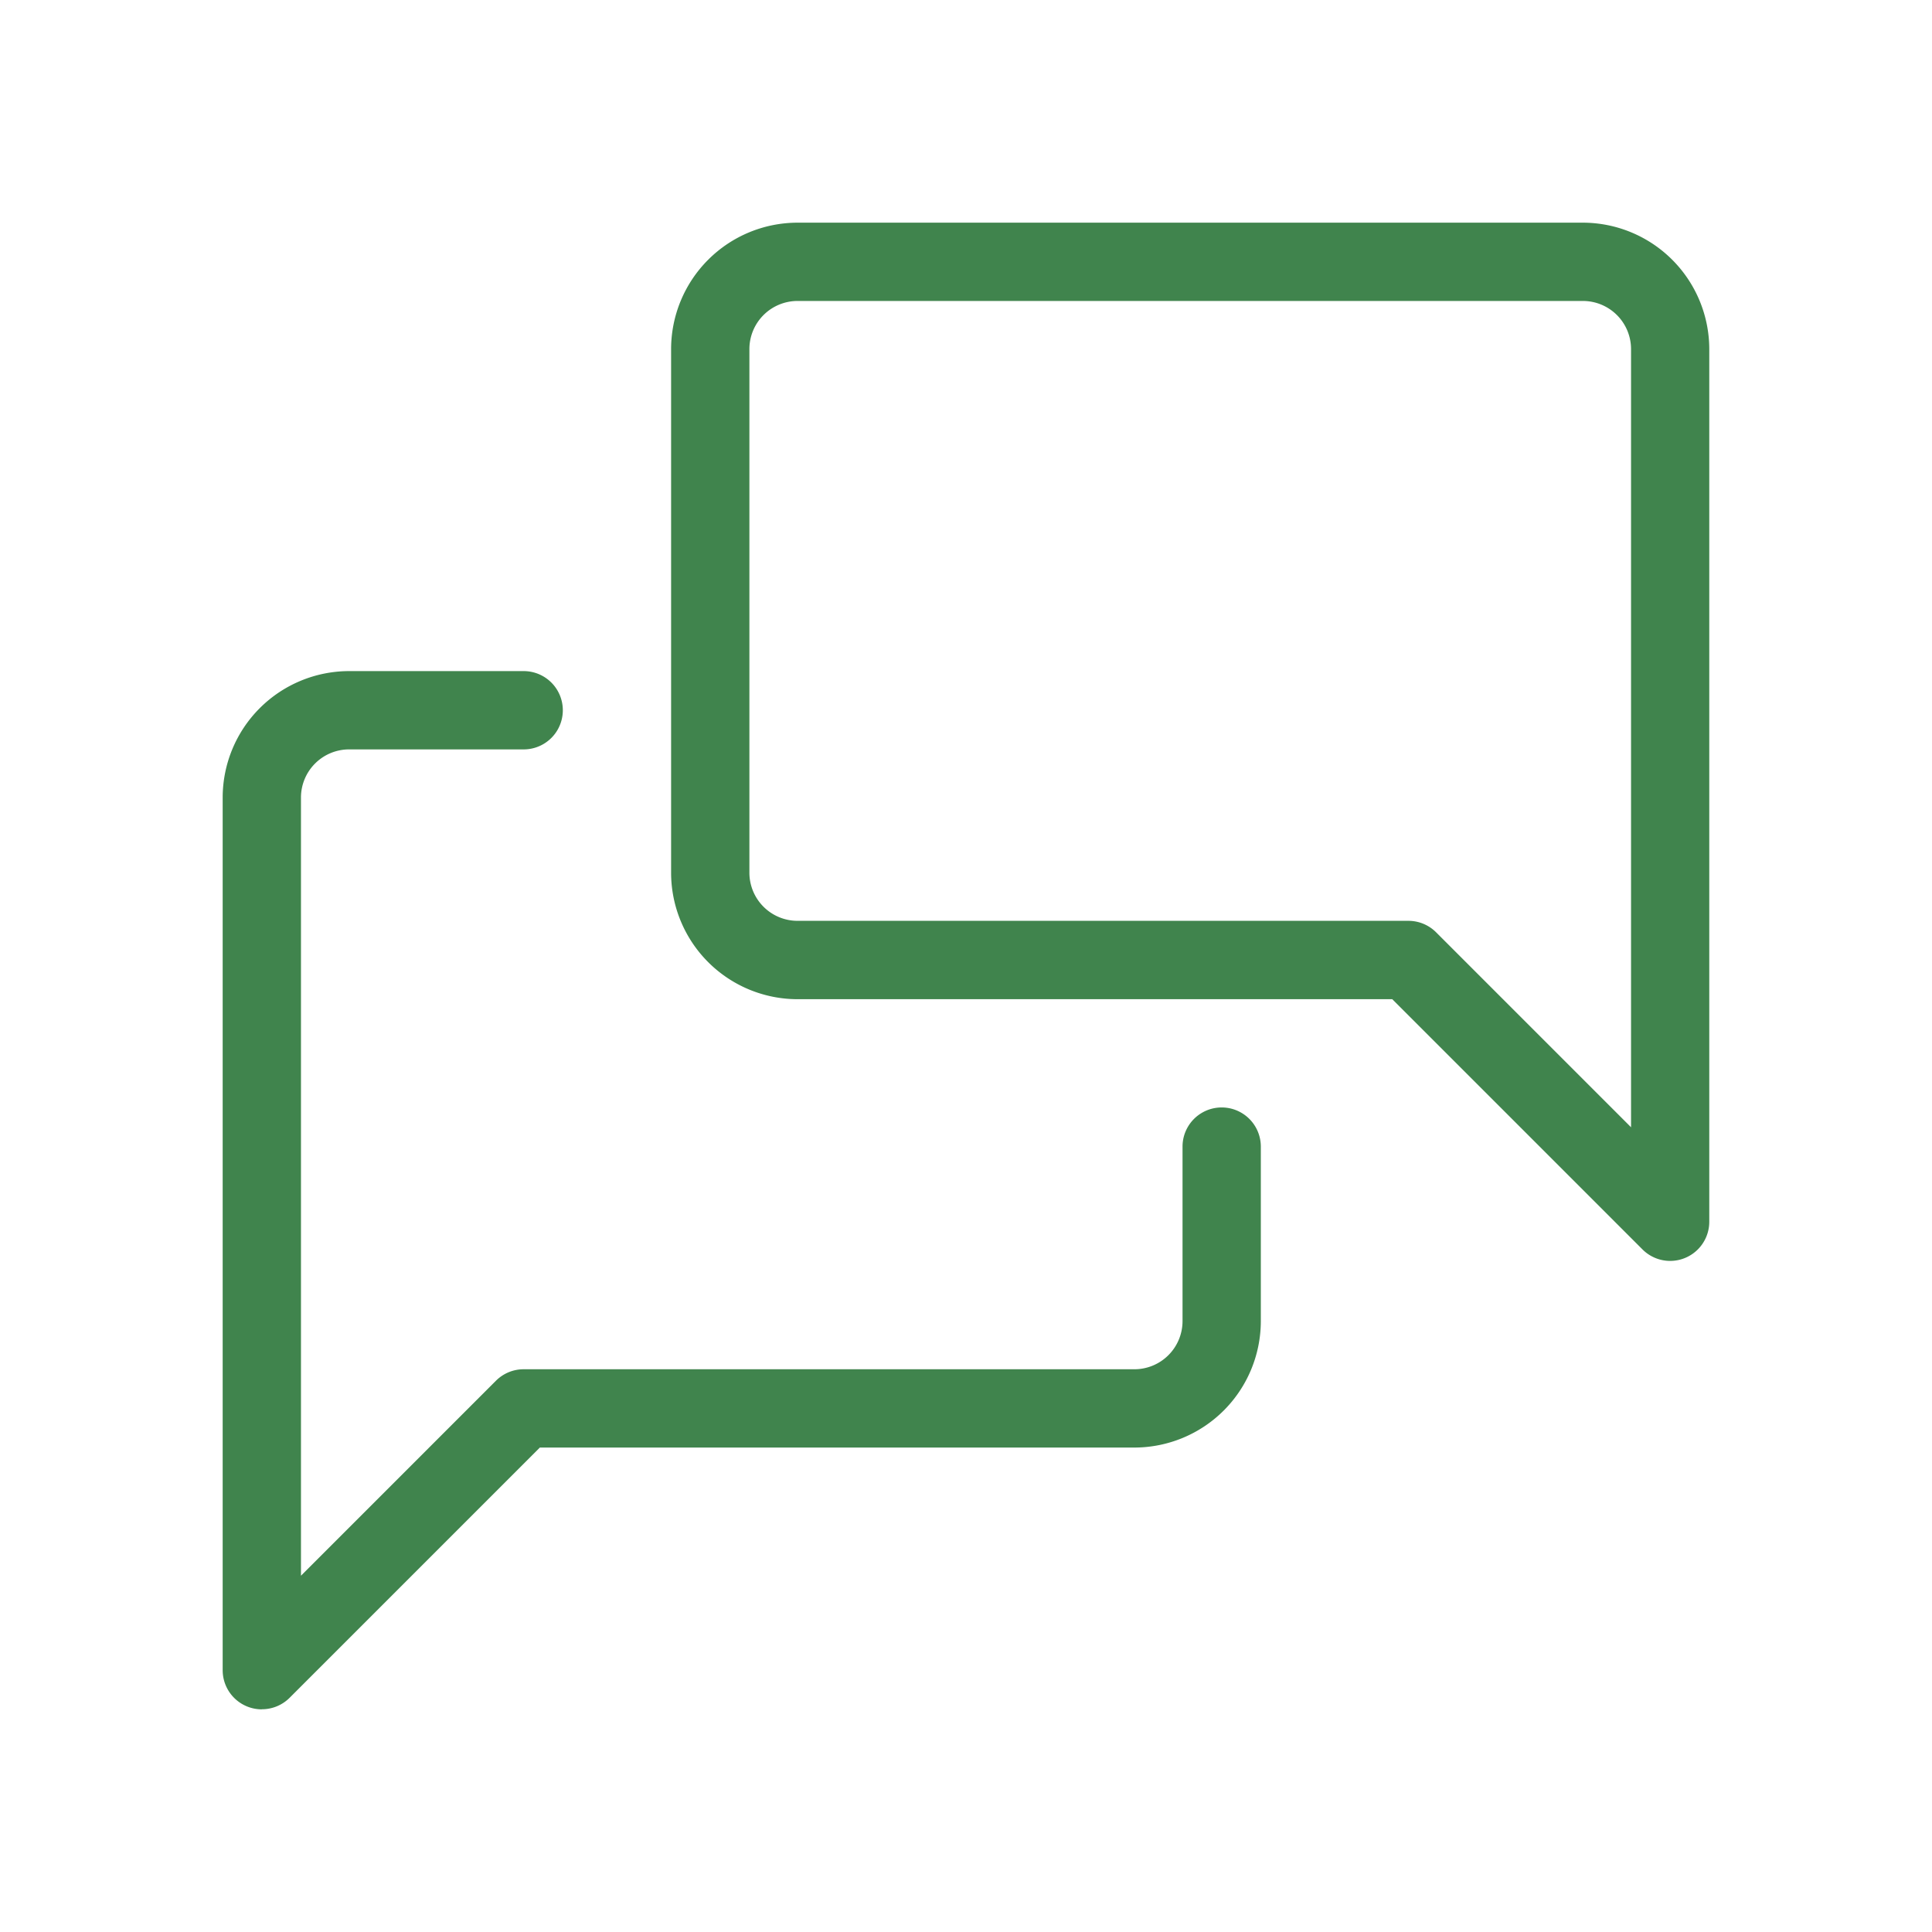
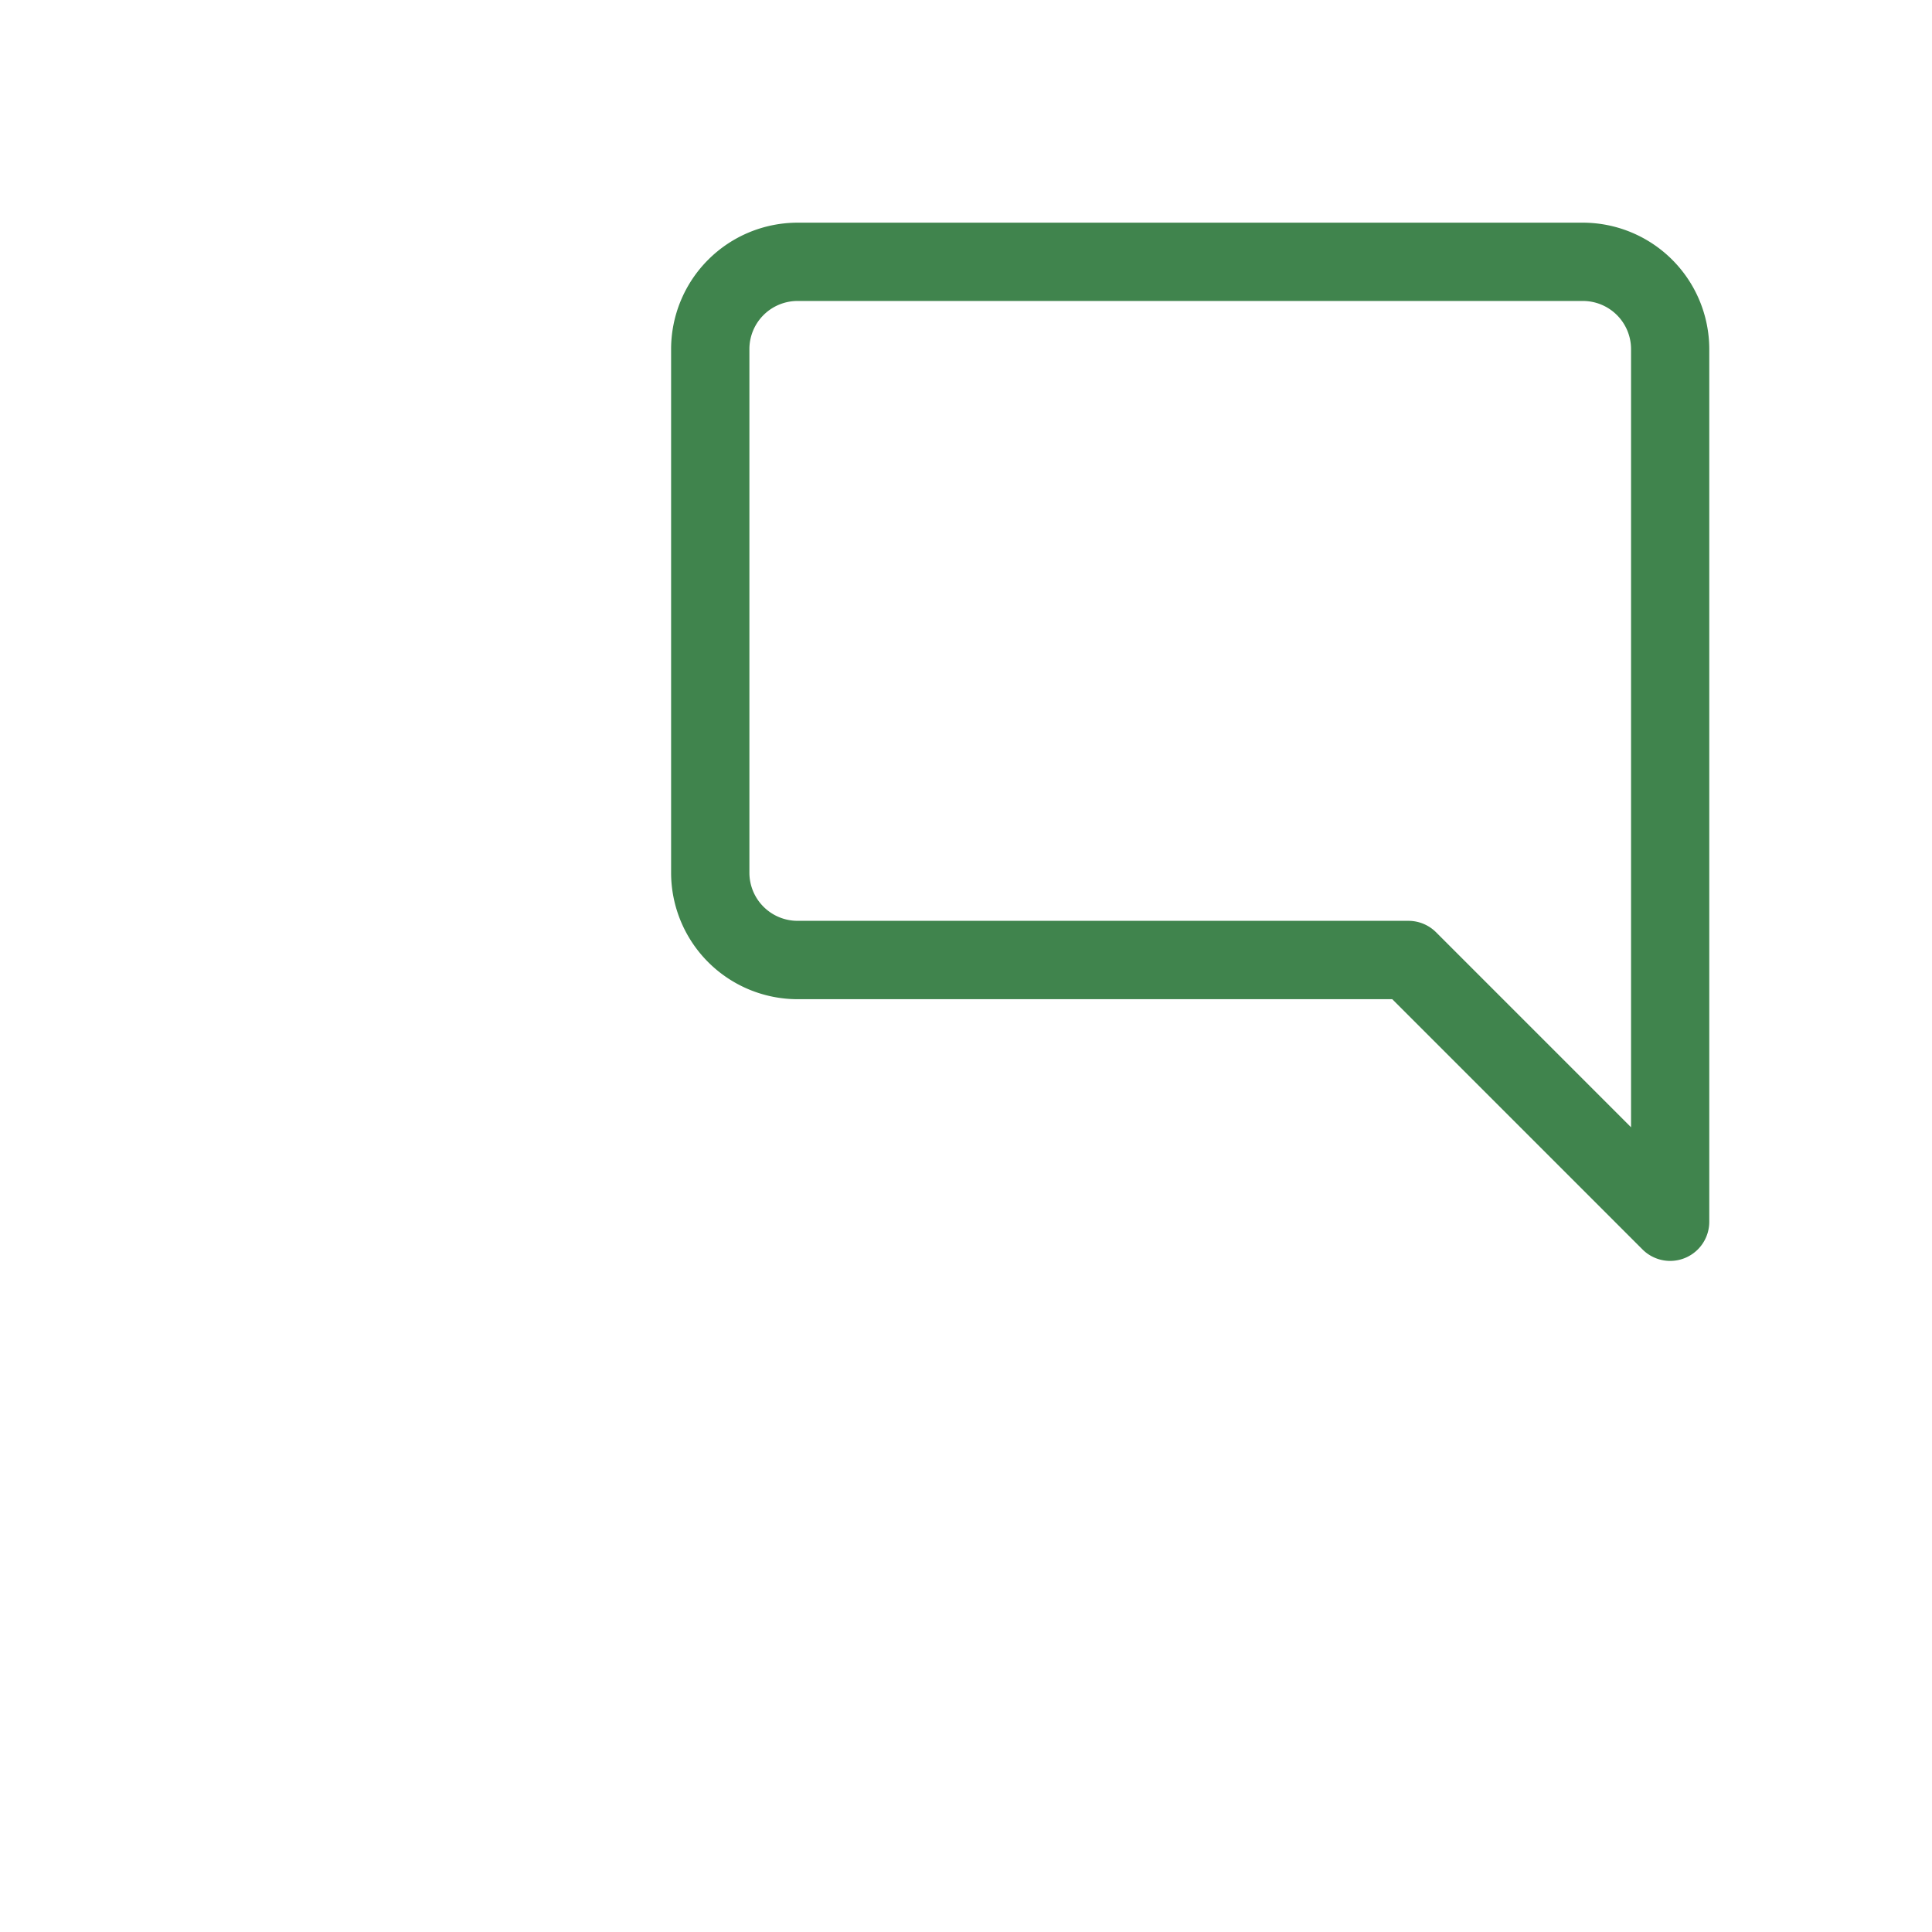
<svg xmlns="http://www.w3.org/2000/svg" height="110.398" viewBox="0 0 110.398 110.398" width="110.398">
-   <path d="m0 0h110.4v110.4h-110.4z" fill="none" />
  <g fill="#40844d">
    <path d="m64.59 59.827a2.237 2.237 0 0 1 -1.582-.655l-14.3-14.3h-33.984a7.232 7.232 0 0 1 -7.224-7.228v-29.92a7.232 7.232 0 0 1 7.224-7.224h44.876a7.232 7.232 0 0 1 7.223 7.224v49.866a2.237 2.237 0 0 1 -2.233 2.237zm-49.866-54.853a2.752 2.752 0 0 0 -2.75 2.75v29.92a2.752 2.752 0 0 0 2.75 2.75h34.907a2.237 2.237 0 0 1 1.582.655l11.14 11.142v-44.467a2.752 2.752 0 0 0 -2.753-2.75z" transform="translate(30.848 12.224)" />
-     <path d="m2.737 66.827a2.237 2.237 0 0 1 -2.237-2.237v-49.866a7.232 7.232 0 0 1 7.224-7.224h9.976a2.237 2.237 0 1 1 0 4.474h-9.976a2.752 2.752 0 0 0 -2.75 2.75v44.467l11.142-11.142a2.237 2.237 0 0 1 1.582-.655h34.902a2.752 2.752 0 0 0 2.748-2.75v-9.973a2.237 2.237 0 0 1 4.474 0v9.974a7.232 7.232 0 0 1 -7.222 7.223h-33.976l-14.3 14.3a2.237 2.237 0 0 1 -1.582.654z" transform="translate(12.224 30.848)" />
  </g>
</svg>